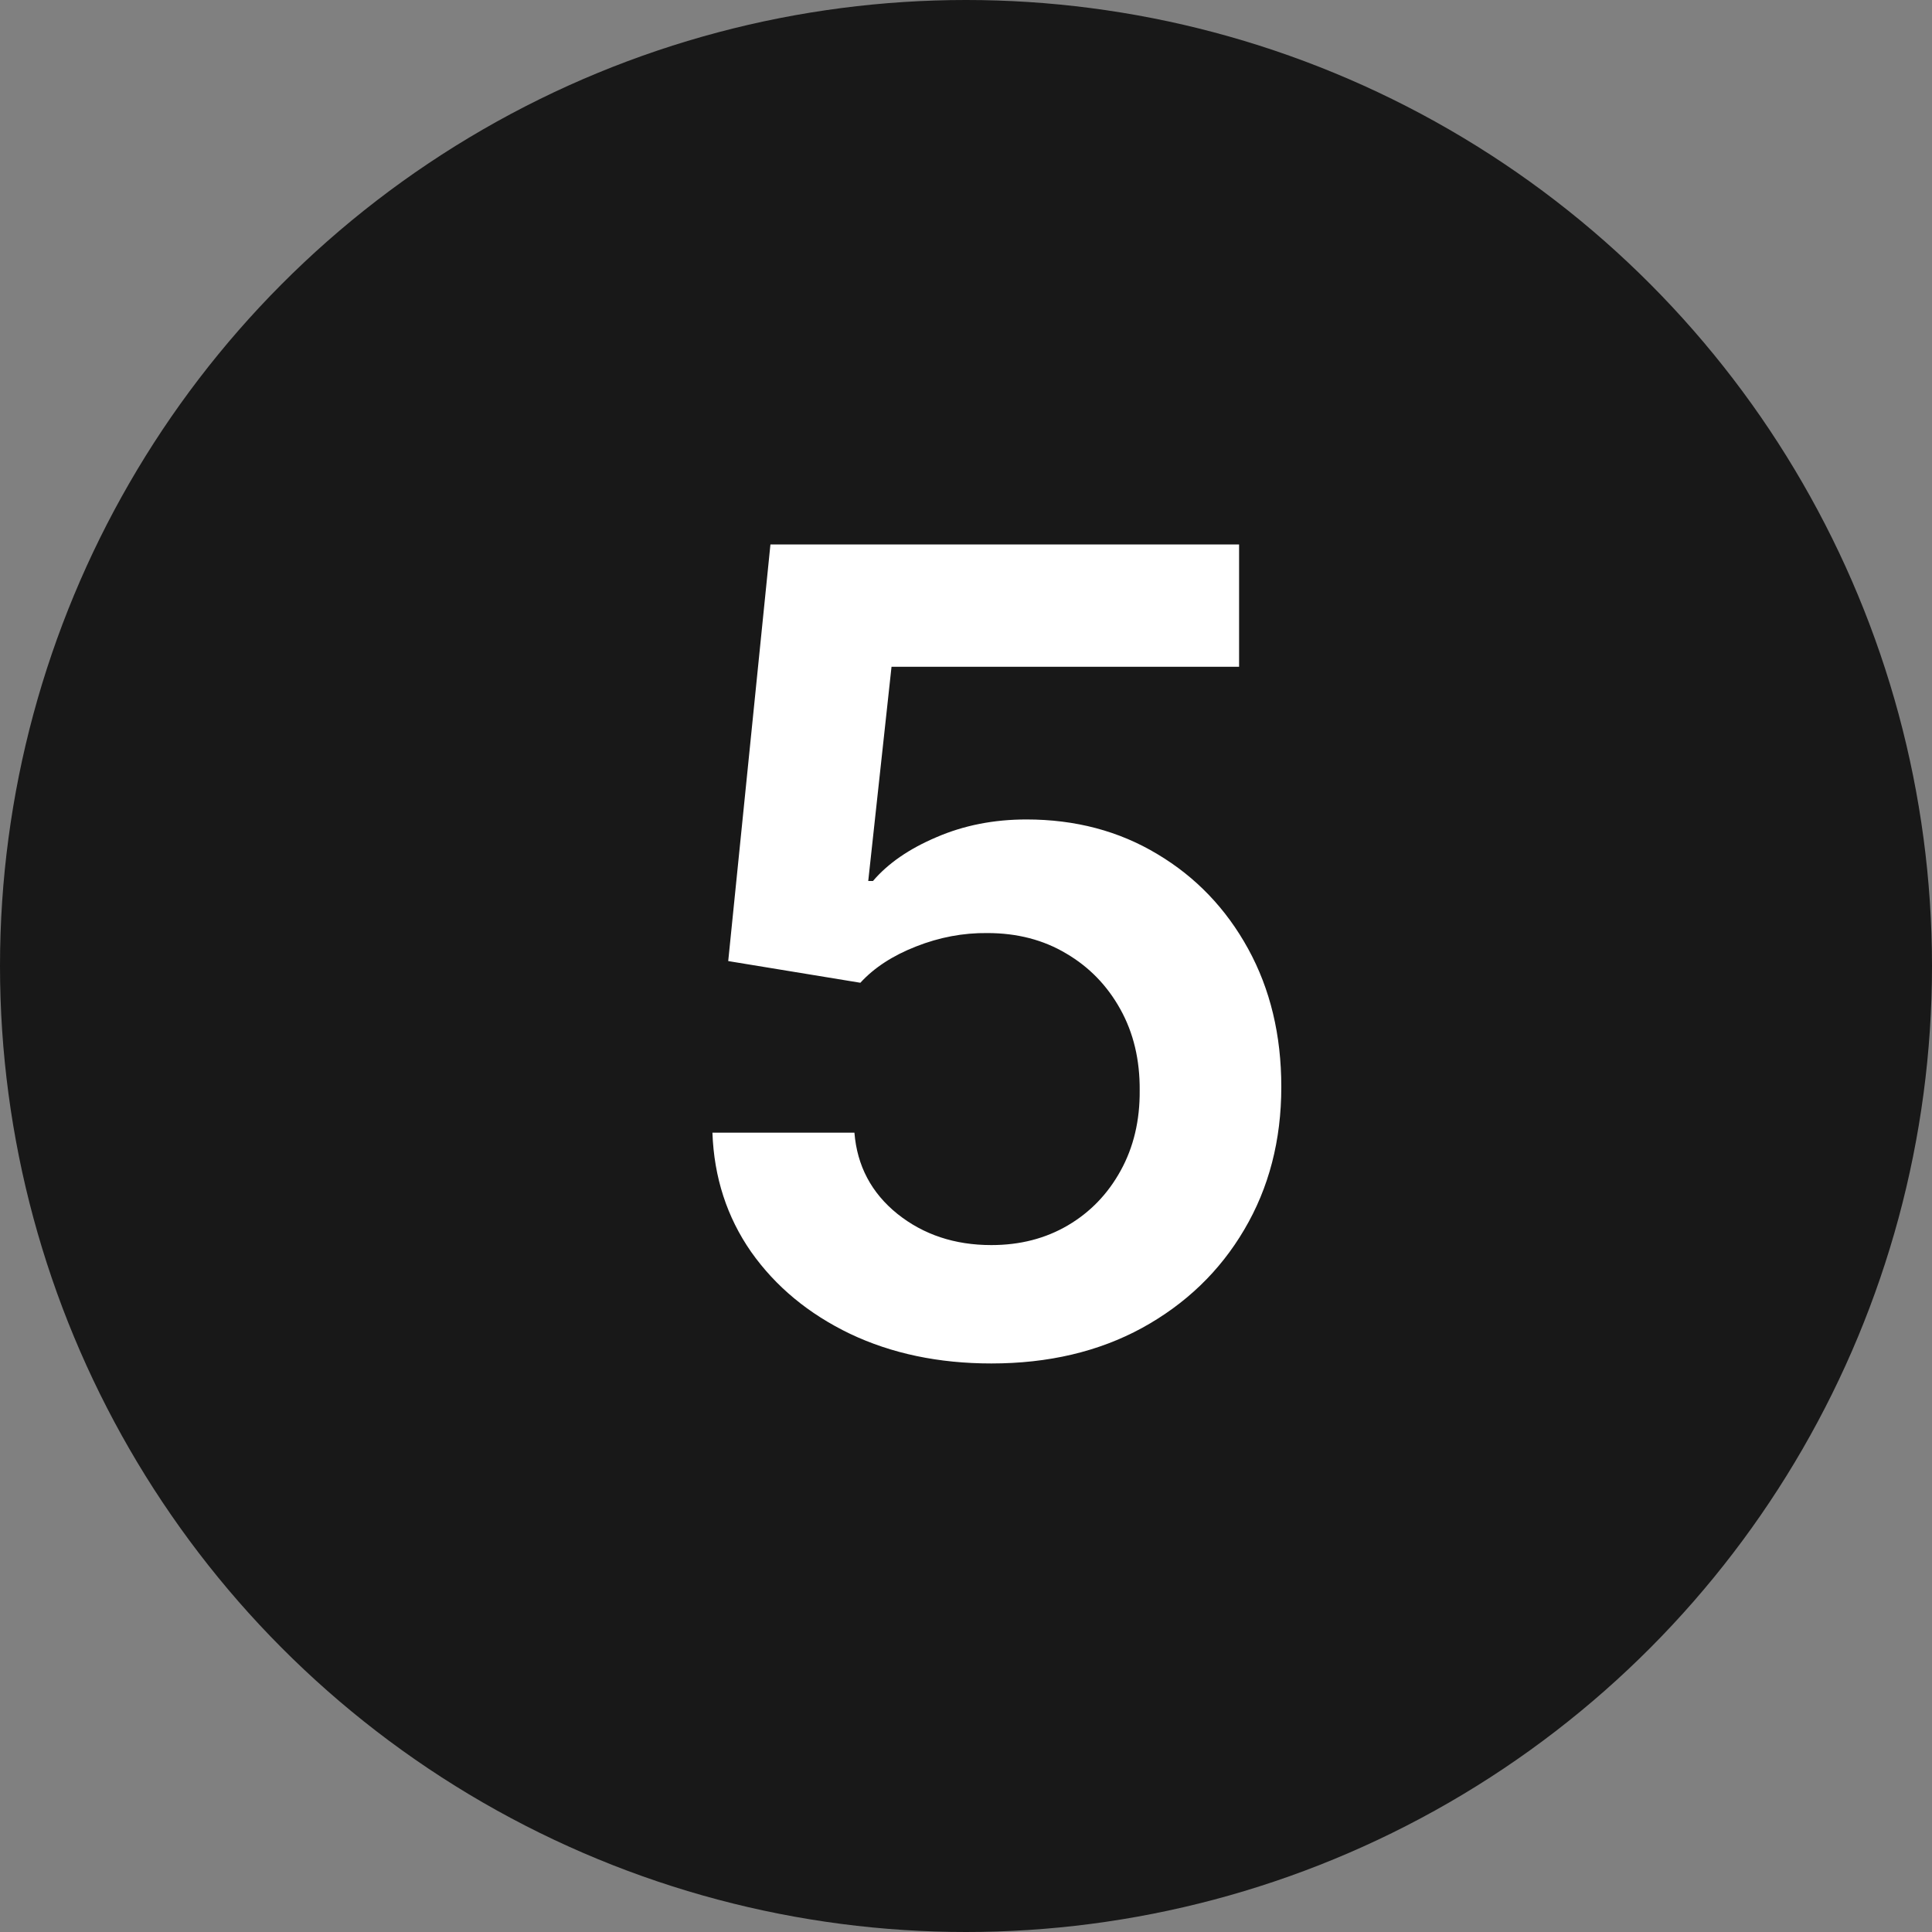
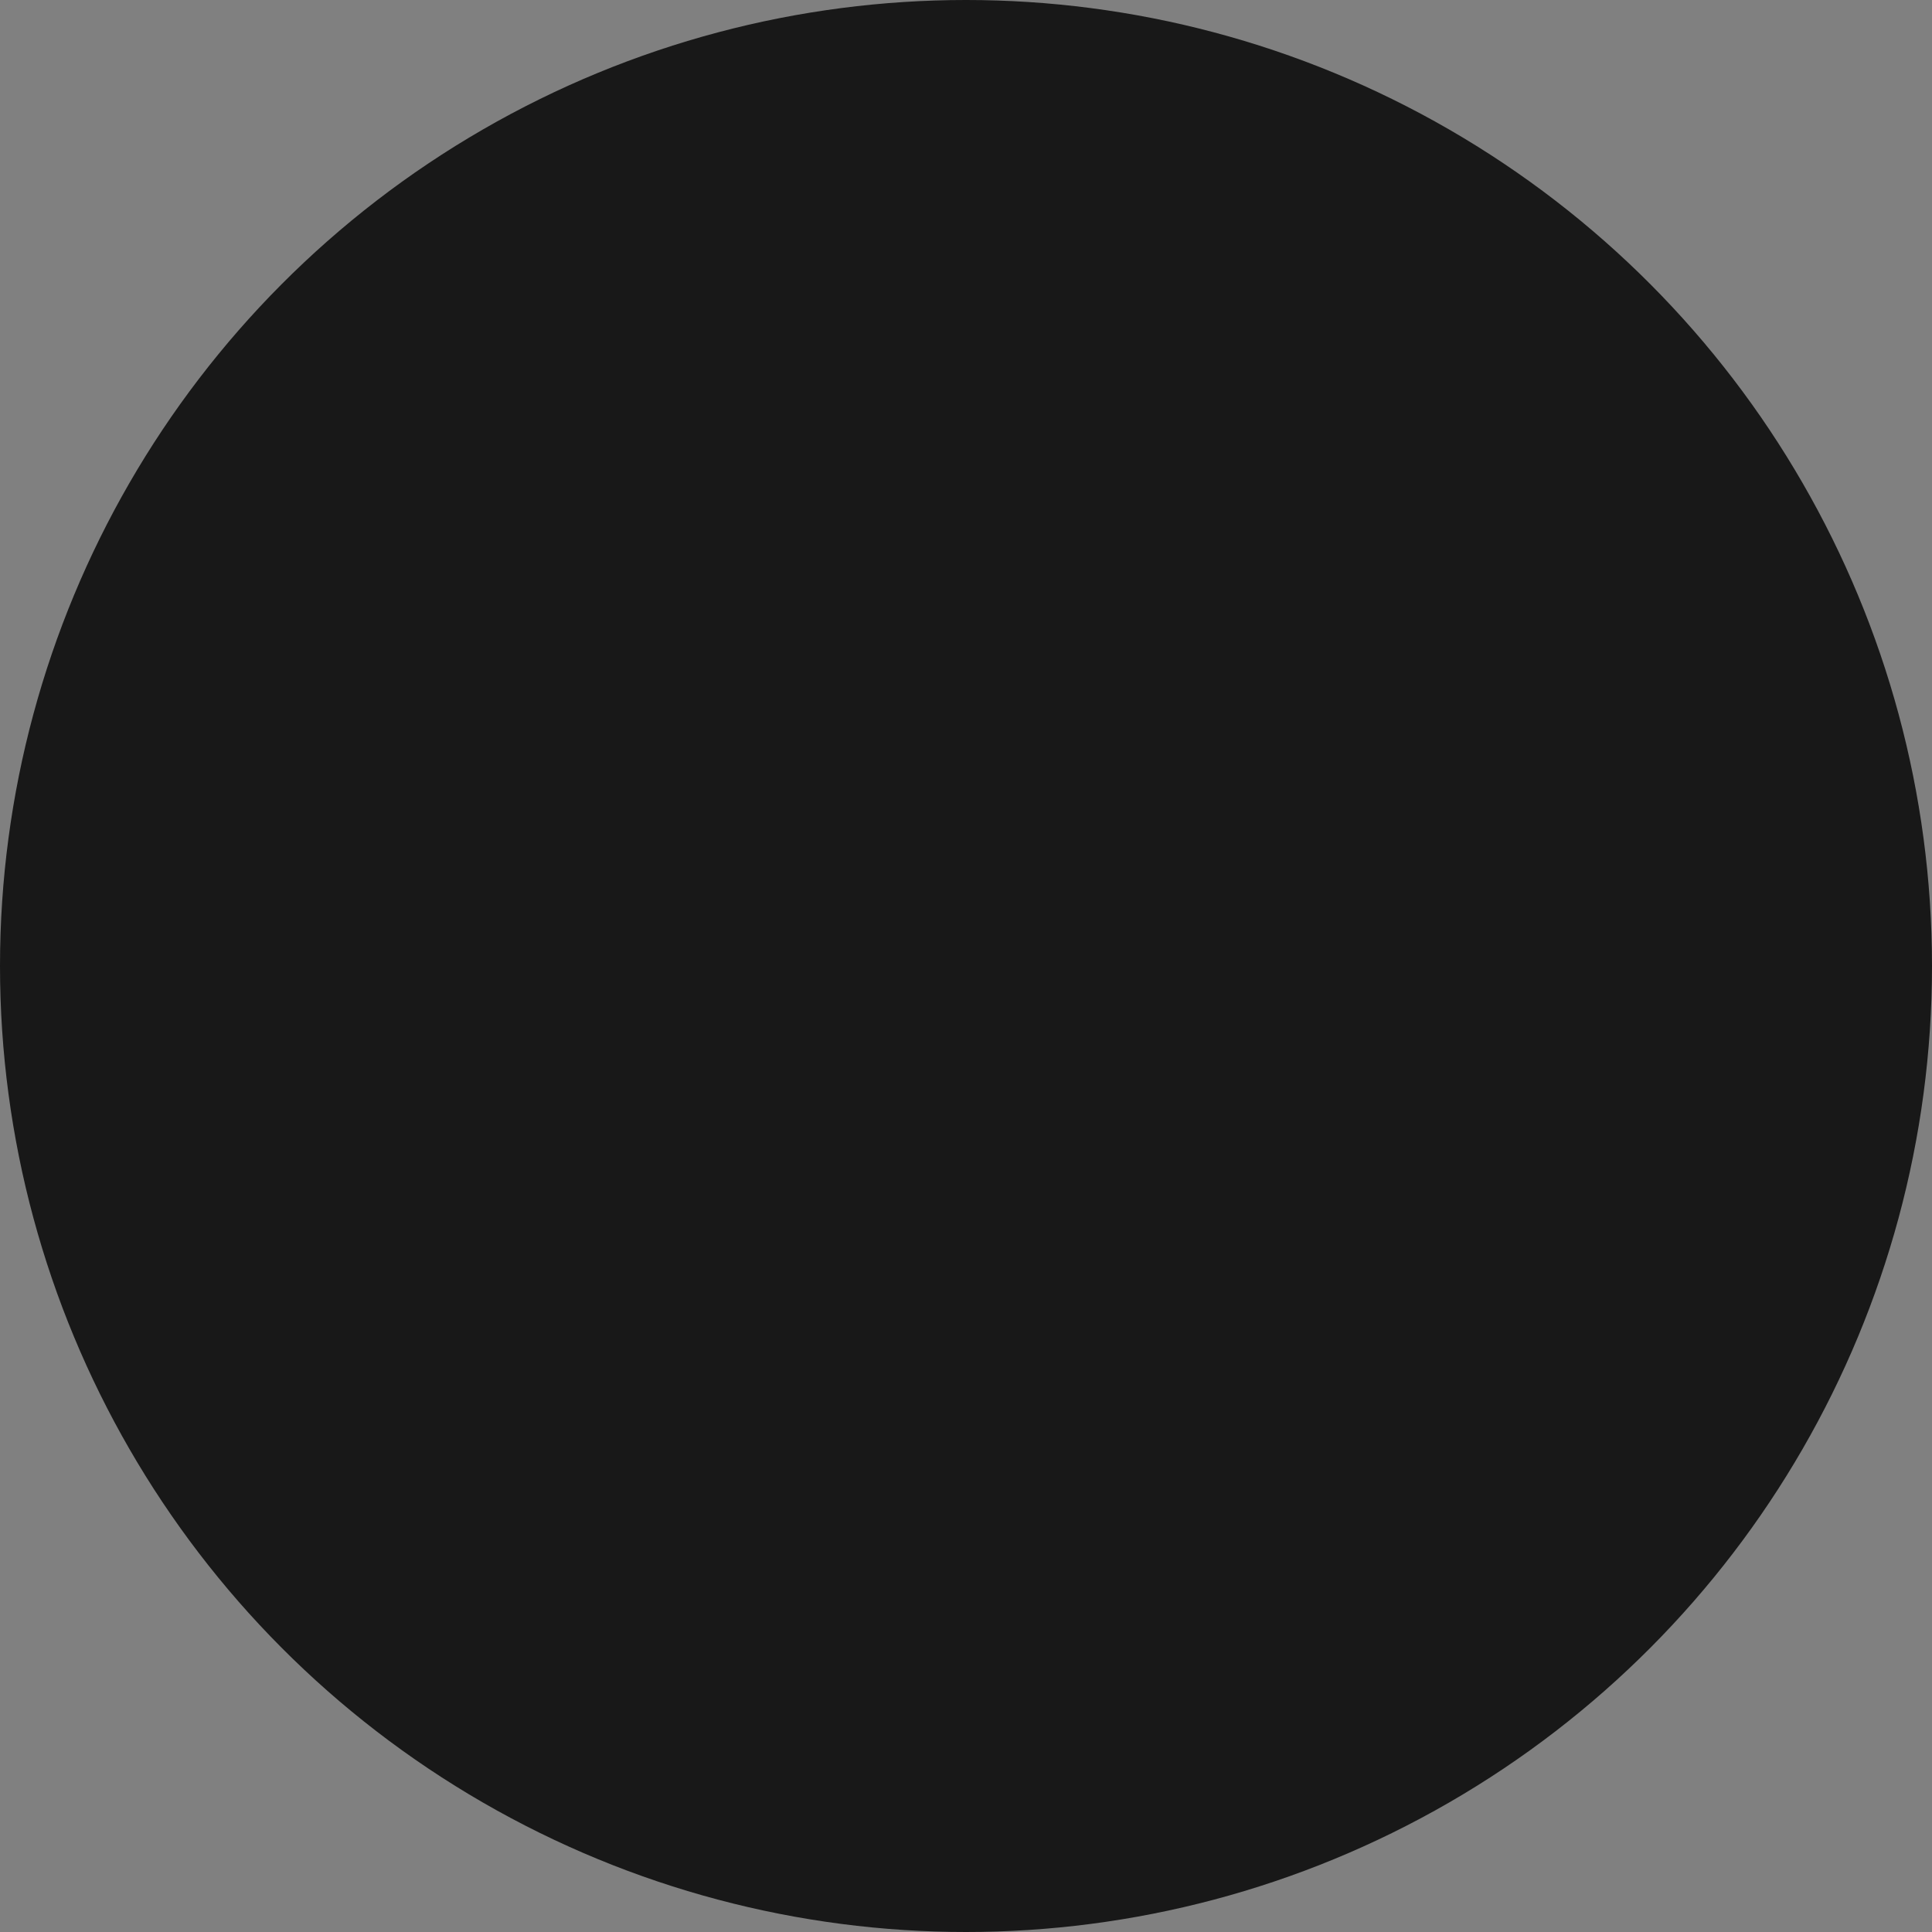
<svg xmlns="http://www.w3.org/2000/svg" width="40" height="40" viewBox="0 0 40 40" fill="none">
  <rect x="0" y="0" width="40" height="40" fill="#808080" stroke="none" />
  <circle cx="20" cy="20" r="20" fill="#181818" />
-   <path d="M20.524 28.229C19.436 28.229 18.461 28.024 17.601 27.616C16.74 27.202 16.057 26.636 15.55 25.917C15.05 25.198 14.783 24.376 14.75 23.451H17.69C17.745 24.137 18.041 24.698 18.581 25.133C19.12 25.563 19.768 25.778 20.524 25.778C21.118 25.778 21.646 25.642 22.109 25.37C22.572 25.098 22.937 24.719 23.203 24.235C23.47 23.75 23.601 23.197 23.596 22.577C23.601 21.945 23.468 21.384 23.195 20.894C22.923 20.404 22.55 20.02 22.076 19.742C21.603 19.459 21.058 19.318 20.443 19.318C19.942 19.312 19.449 19.405 18.965 19.596C18.48 19.786 18.096 20.037 17.813 20.347L15.077 19.898L15.951 11.273H25.654V13.805H18.458L17.976 18.24H18.074C18.385 17.875 18.823 17.573 19.389 17.333C19.956 17.088 20.576 16.966 21.251 16.966C22.264 16.966 23.168 17.205 23.963 17.684C24.758 18.158 25.384 18.811 25.842 19.645C26.299 20.478 26.528 21.43 26.528 22.503C26.528 23.608 26.272 24.594 25.76 25.46C25.254 26.32 24.548 26.998 23.645 27.494C22.746 27.984 21.706 28.229 20.524 28.229Z" fill="white" />
</svg>